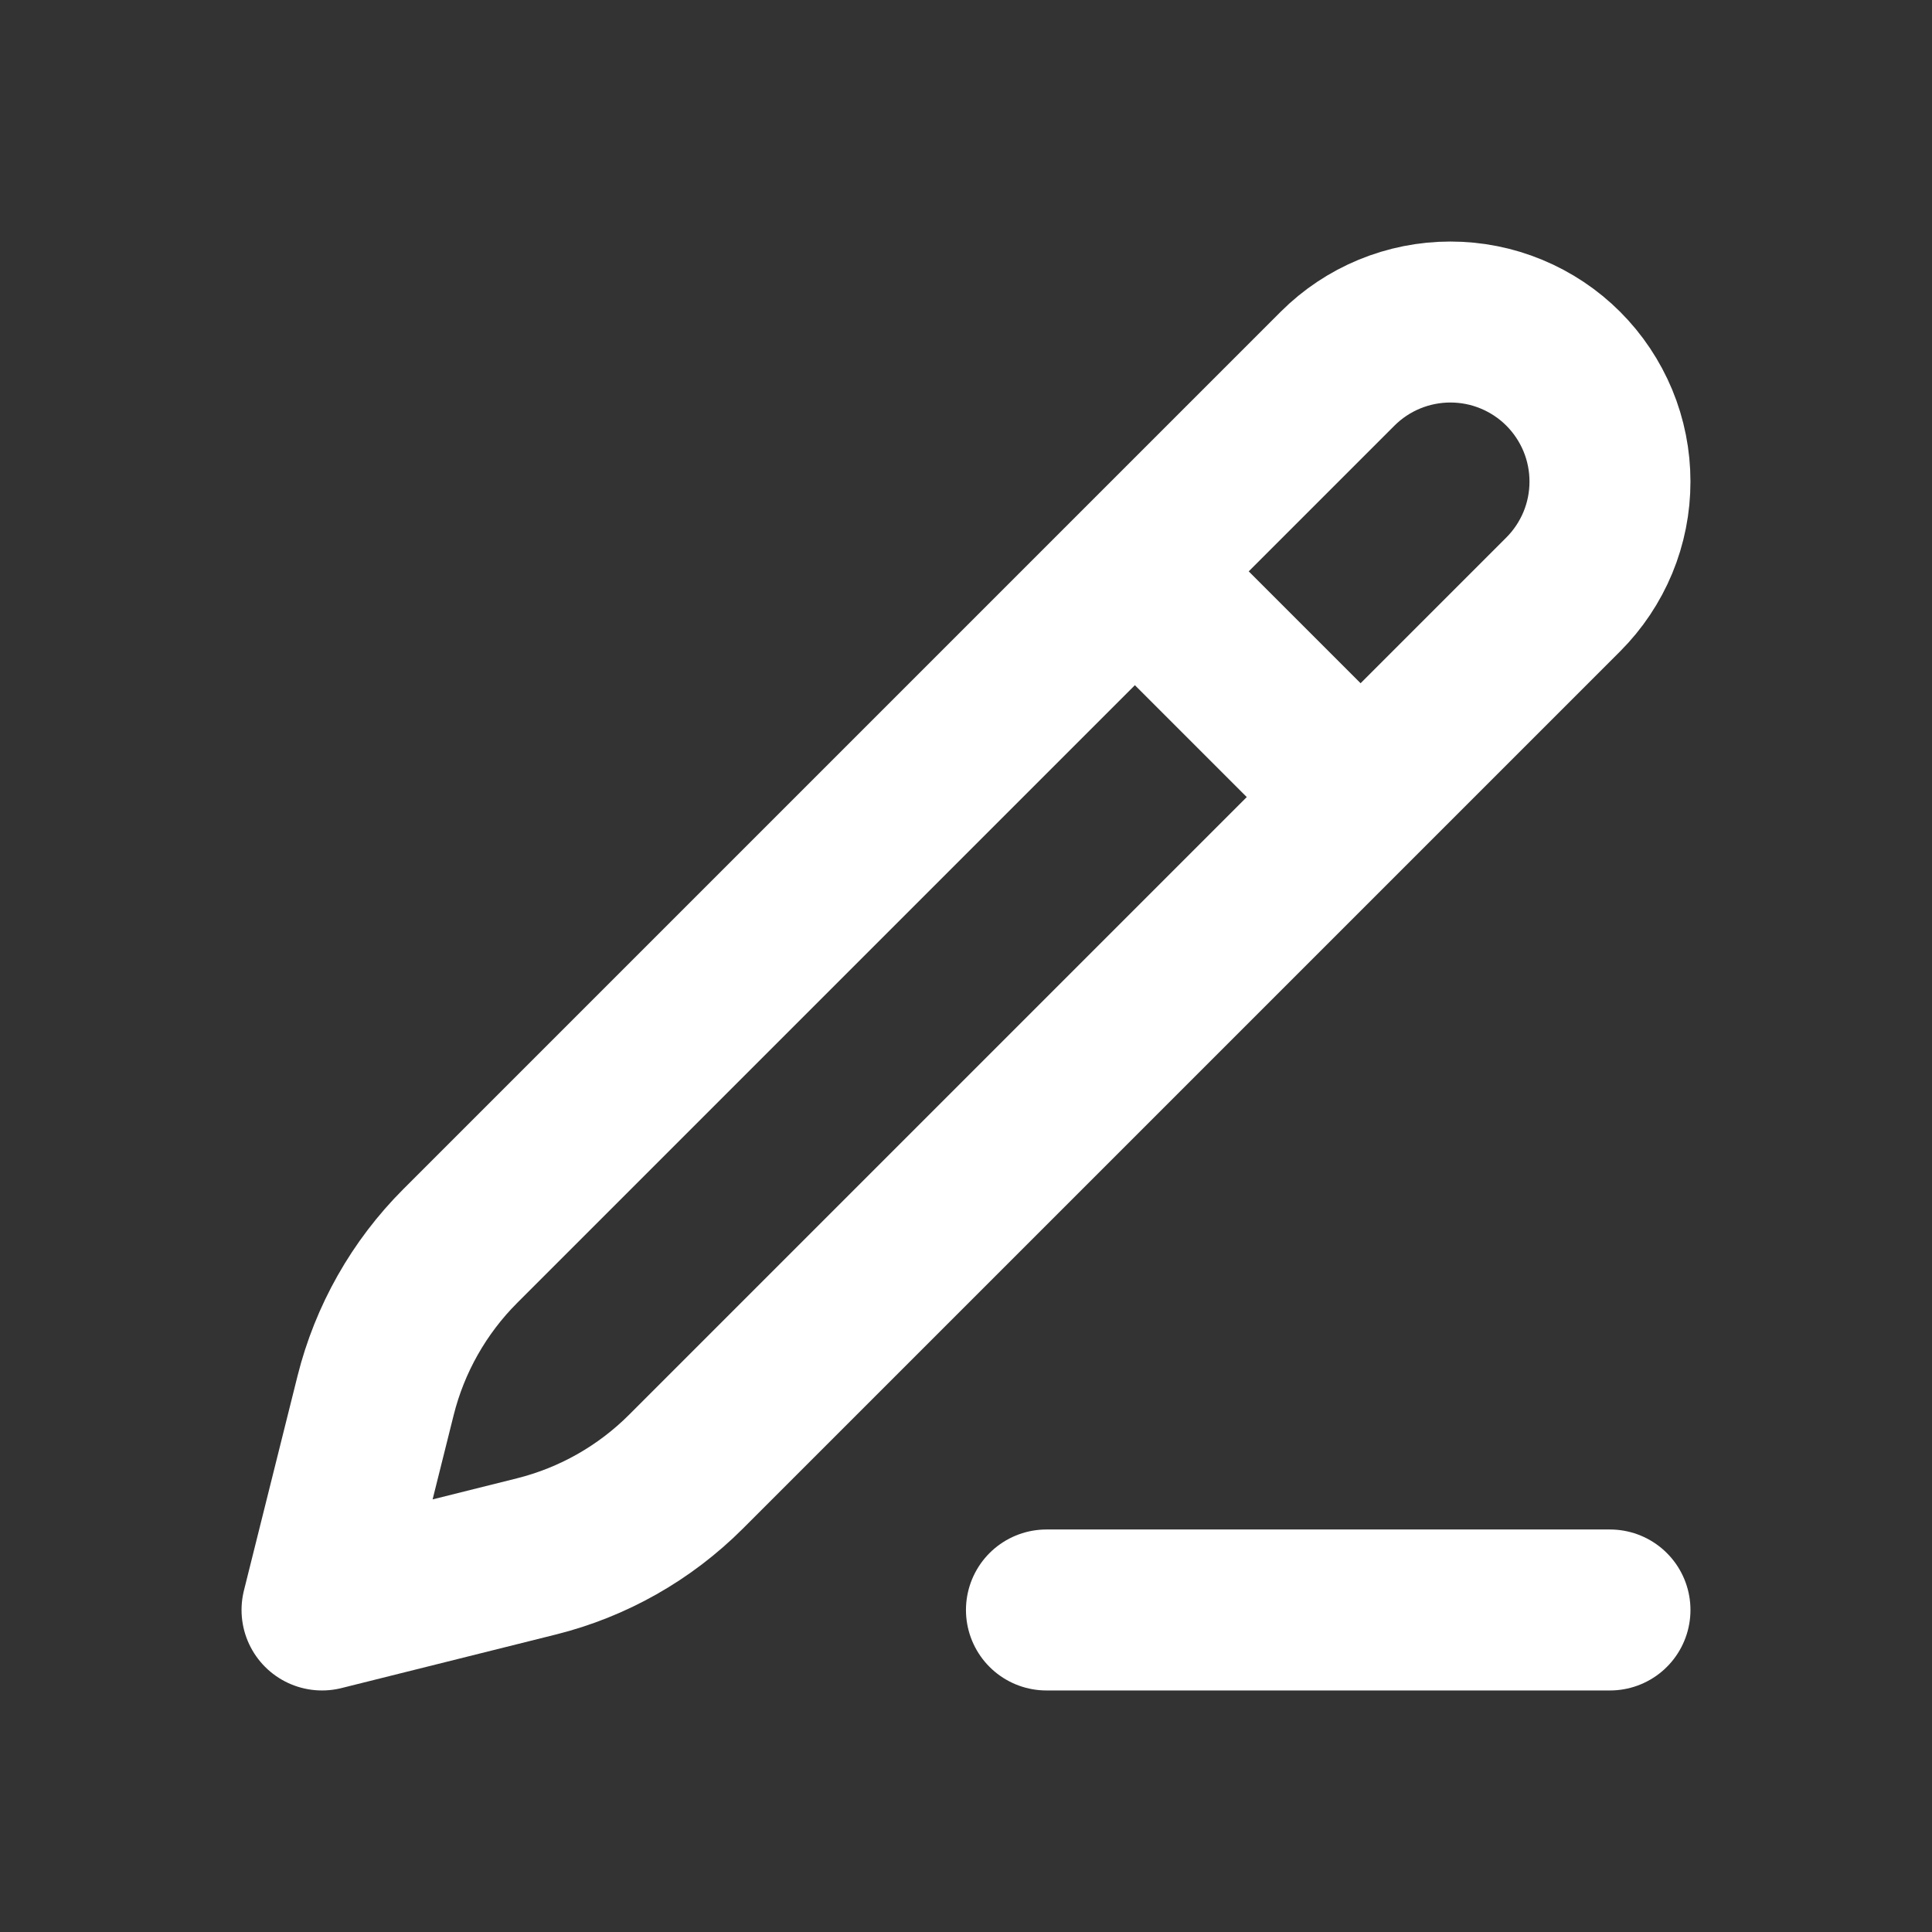
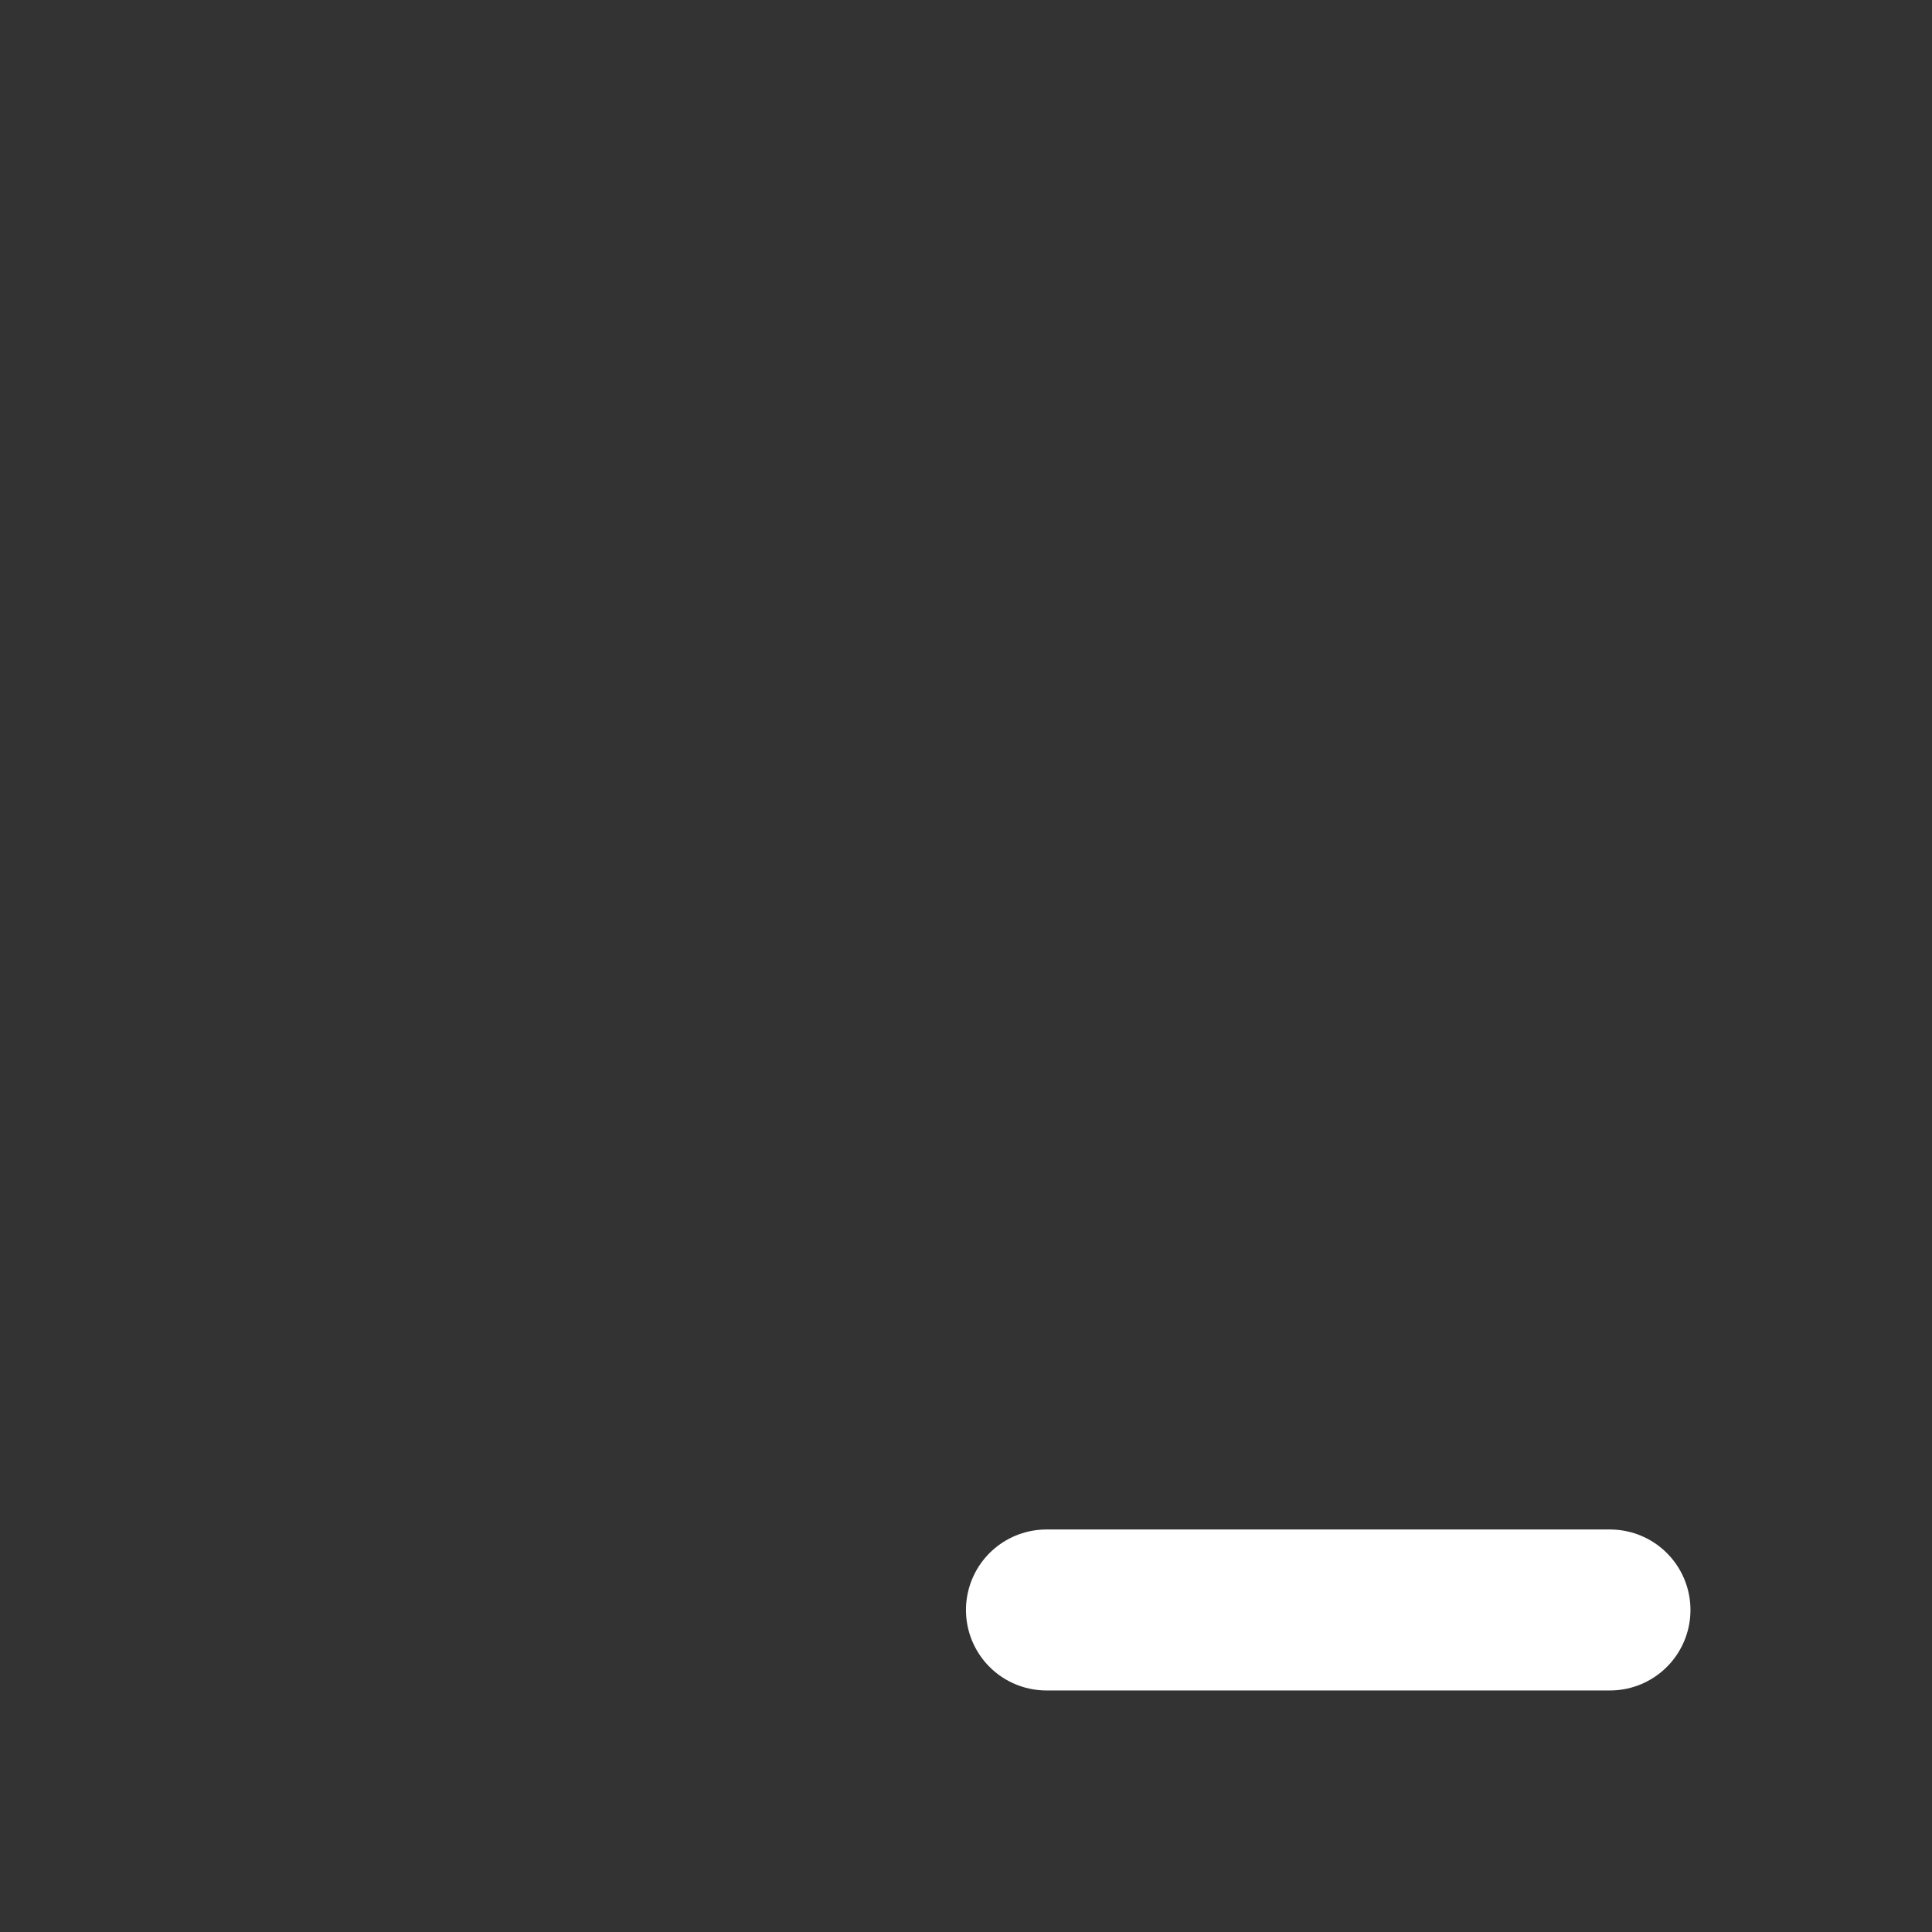
<svg xmlns="http://www.w3.org/2000/svg" width="25" height="25" viewBox="0 0 25 25" fill="none">
  <rect x="0" y="0" width="25" height="25" fill="#333333" stroke="none" />
-   <path d="M17.308 4.771C17.695 4.384 18.221 4.167 18.768 4.167C19.039 4.167 19.308 4.22 19.558 4.324C19.809 4.428 20.037 4.58 20.228 4.771C20.42 4.963 20.572 5.191 20.676 5.441C20.78 5.692 20.833 5.96 20.833 6.232C20.833 6.503 20.78 6.771 20.676 7.022C20.572 7.272 20.42 7.5 20.228 7.692L8.876 19.044C8.342 19.578 7.673 19.957 6.941 20.14L4.167 20.833L4.86 18.059C5.043 17.327 5.422 16.657 5.956 16.123L17.308 4.771Z" stroke="white" stroke-width="2.083" stroke-linecap="round" stroke-linejoin="round" />
-   <path d="M14.584 7.292L17.709 10.417" stroke="white" stroke-width="2.083" stroke-linejoin="round" />
  <path d="M13.541 20.833L20.833 20.833" stroke="white" stroke-width="2.083" stroke-linecap="round" stroke-linejoin="round" />
</svg>